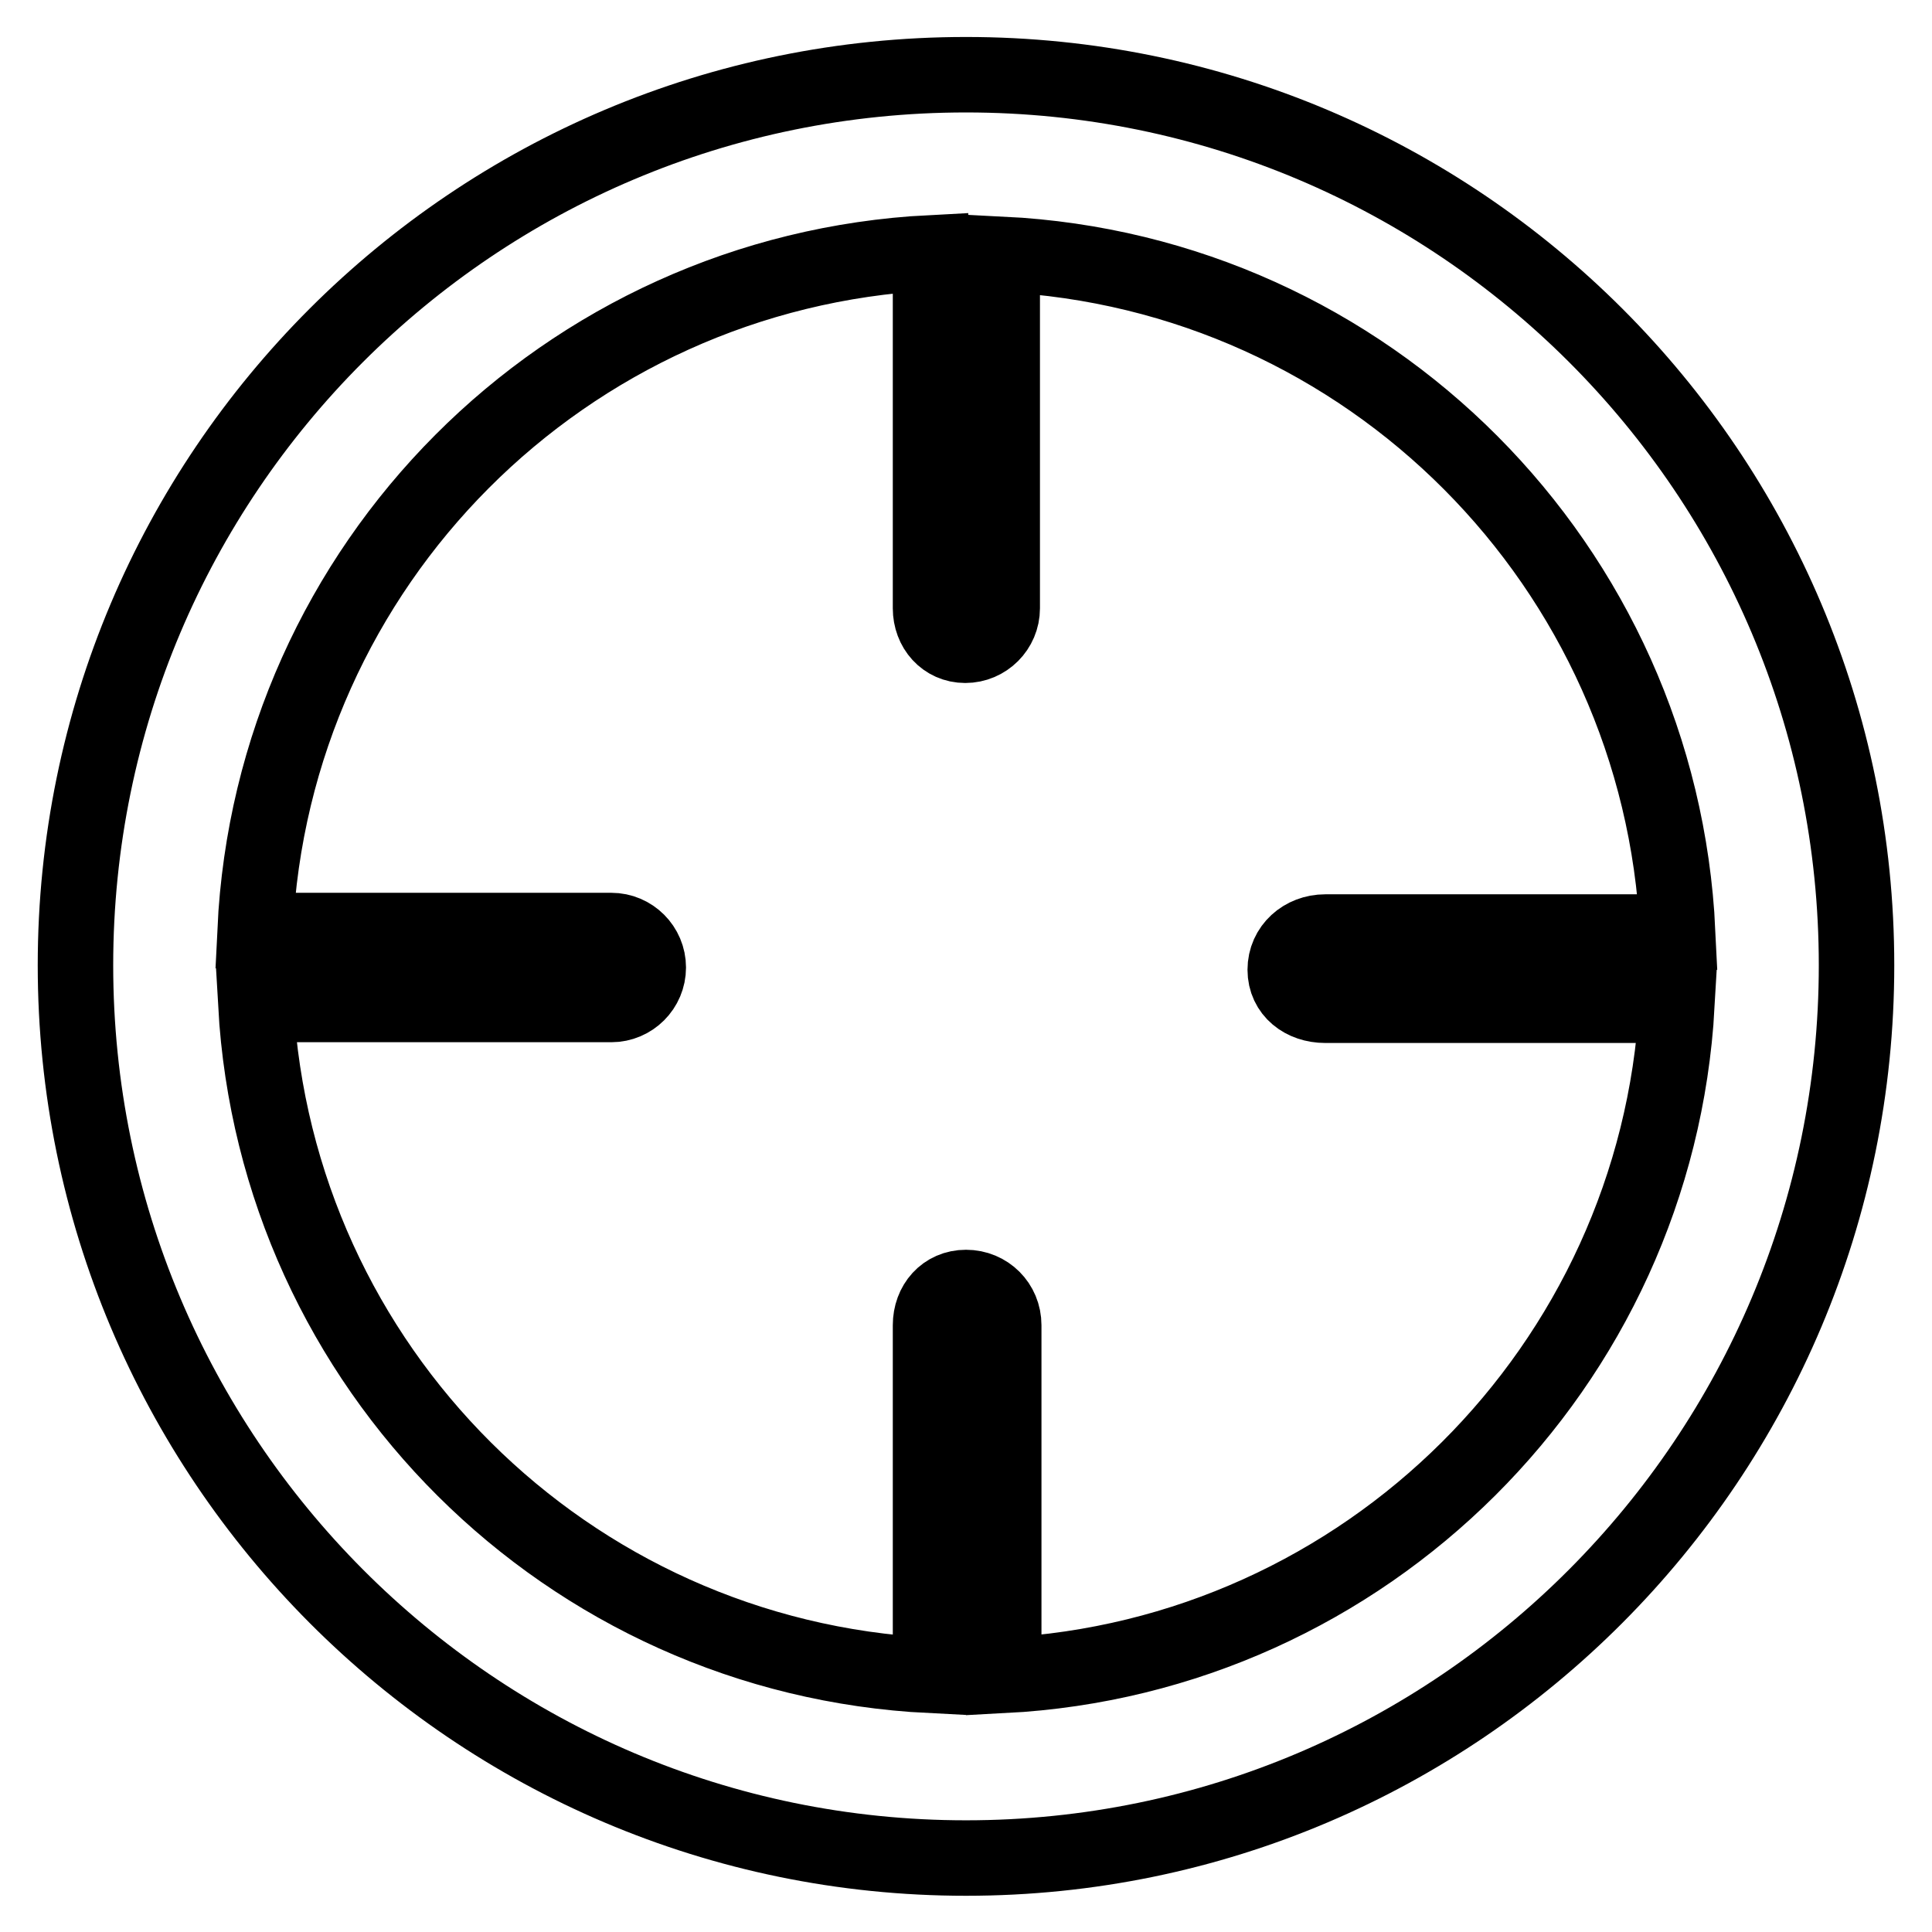
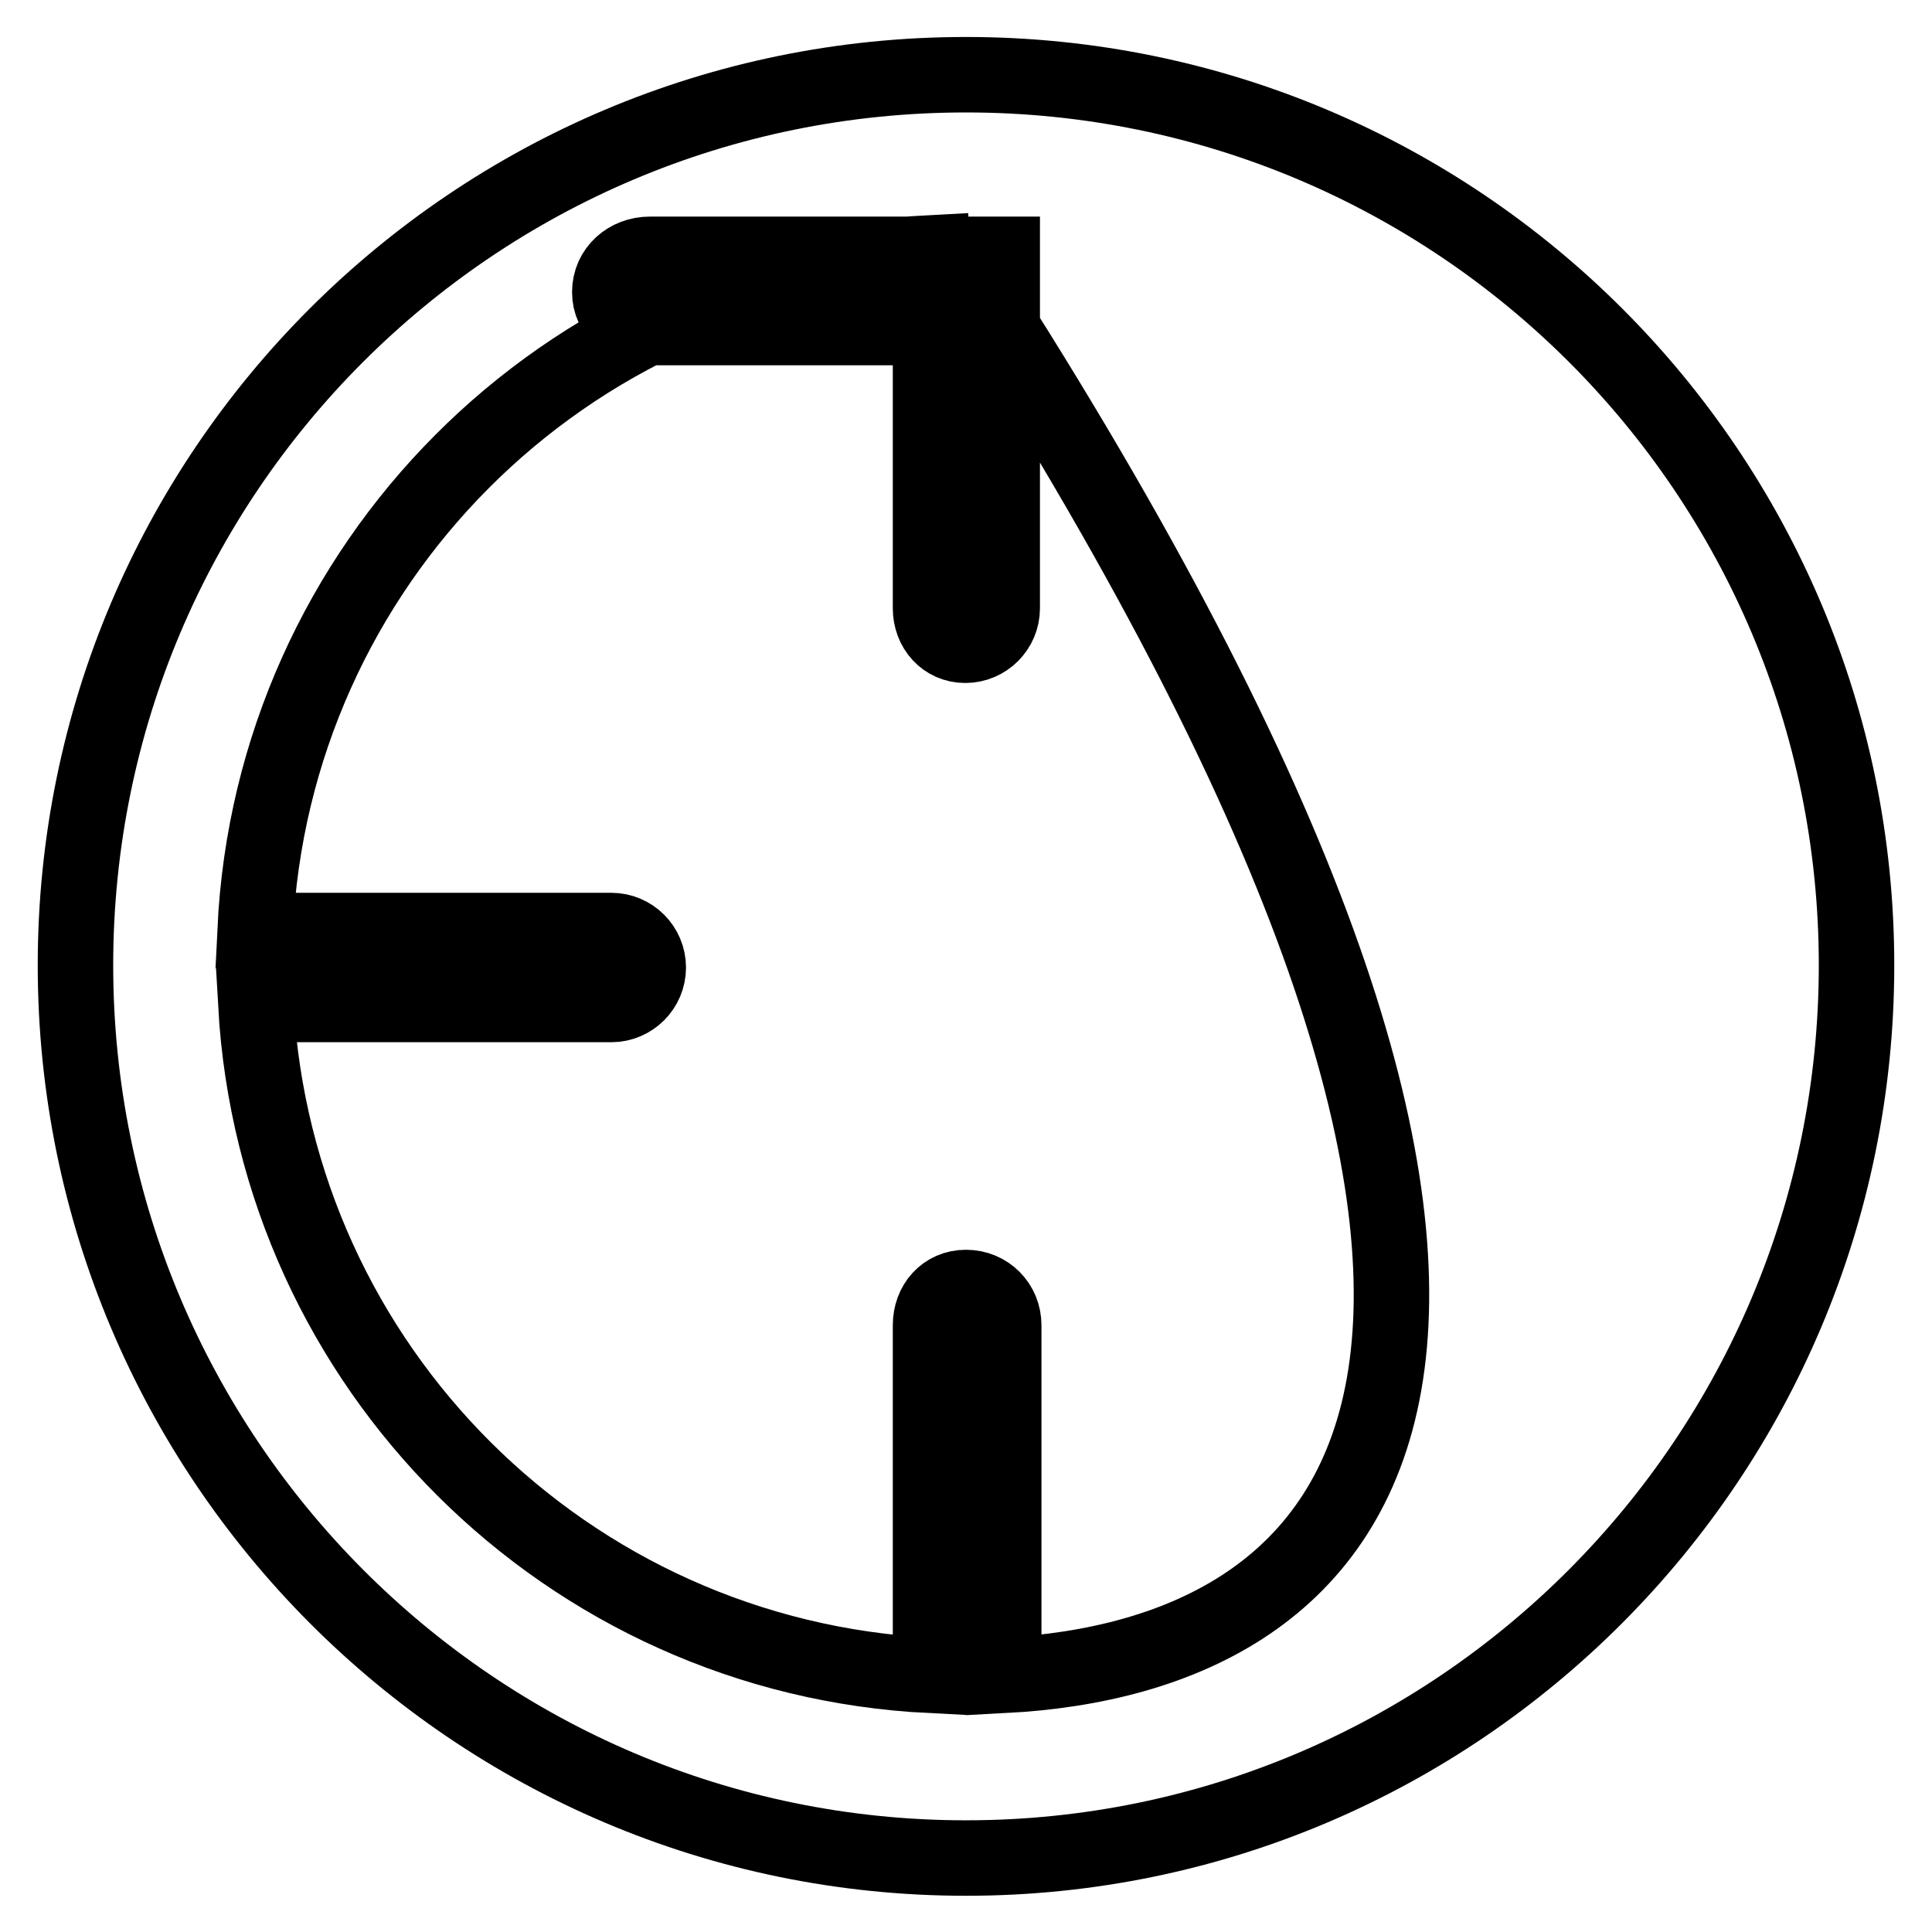
<svg xmlns="http://www.w3.org/2000/svg" version="1.1" x="0px" y="0px" viewBox="0 0 256 256" enable-background="new 0 0 256 256" xml:space="preserve">
  <g>
    <g>
      <g>
-         <path stroke-width="10" fill-opacity="0" stroke="#000000" d="M128,9.9c-65.2,0-118,52.8-118,118s52.8,118.3,118,118.3c65.2,0,118-53.1,118-118.3S193.2,9.9,128,9.9z M133,222v-46.4c0-2.8-2.2-5-5-5c-2.8,0-4.7,2.2-4.7,5V222c-48.2-2.4-86.7-40.8-89.4-88.9h47.1c2.7,0,4.9-2.2,4.9-4.9c0-2.7-2.2-4.9-4.9-4.9H33.8c2.3-48.5,41-87.3,89.5-89.8v47.1c0,2.7,1.9,4.9,4.6,4.9s4.9-2.2,4.9-4.9V33.7c48.5,2.4,87.2,41.3,89.5,89.8h-46.7c-2.9,0-5.3,2.1-5.3,5s2.4,4.7,5.3,4.7h46.6C219.5,181.1,181,219.5,133,222L133,222z" />
+         <path stroke-width="10" fill-opacity="0" stroke="#000000" d="M128,9.9c-65.2,0-118,52.8-118,118s52.8,118.3,118,118.3c65.2,0,118-53.1,118-118.3S193.2,9.9,128,9.9z M133,222v-46.4c0-2.8-2.2-5-5-5c-2.8,0-4.7,2.2-4.7,5V222c-48.2-2.4-86.7-40.8-89.4-88.9h47.1c2.7,0,4.9-2.2,4.9-4.9c0-2.7-2.2-4.9-4.9-4.9H33.8c2.3-48.5,41-87.3,89.5-89.8v47.1c0,2.7,1.9,4.9,4.6,4.9s4.9-2.2,4.9-4.9V33.7h-46.7c-2.9,0-5.3,2.1-5.3,5s2.4,4.7,5.3,4.7h46.6C219.5,181.1,181,219.5,133,222L133,222z" />
      </g>
    </g>
  </g>
</svg>